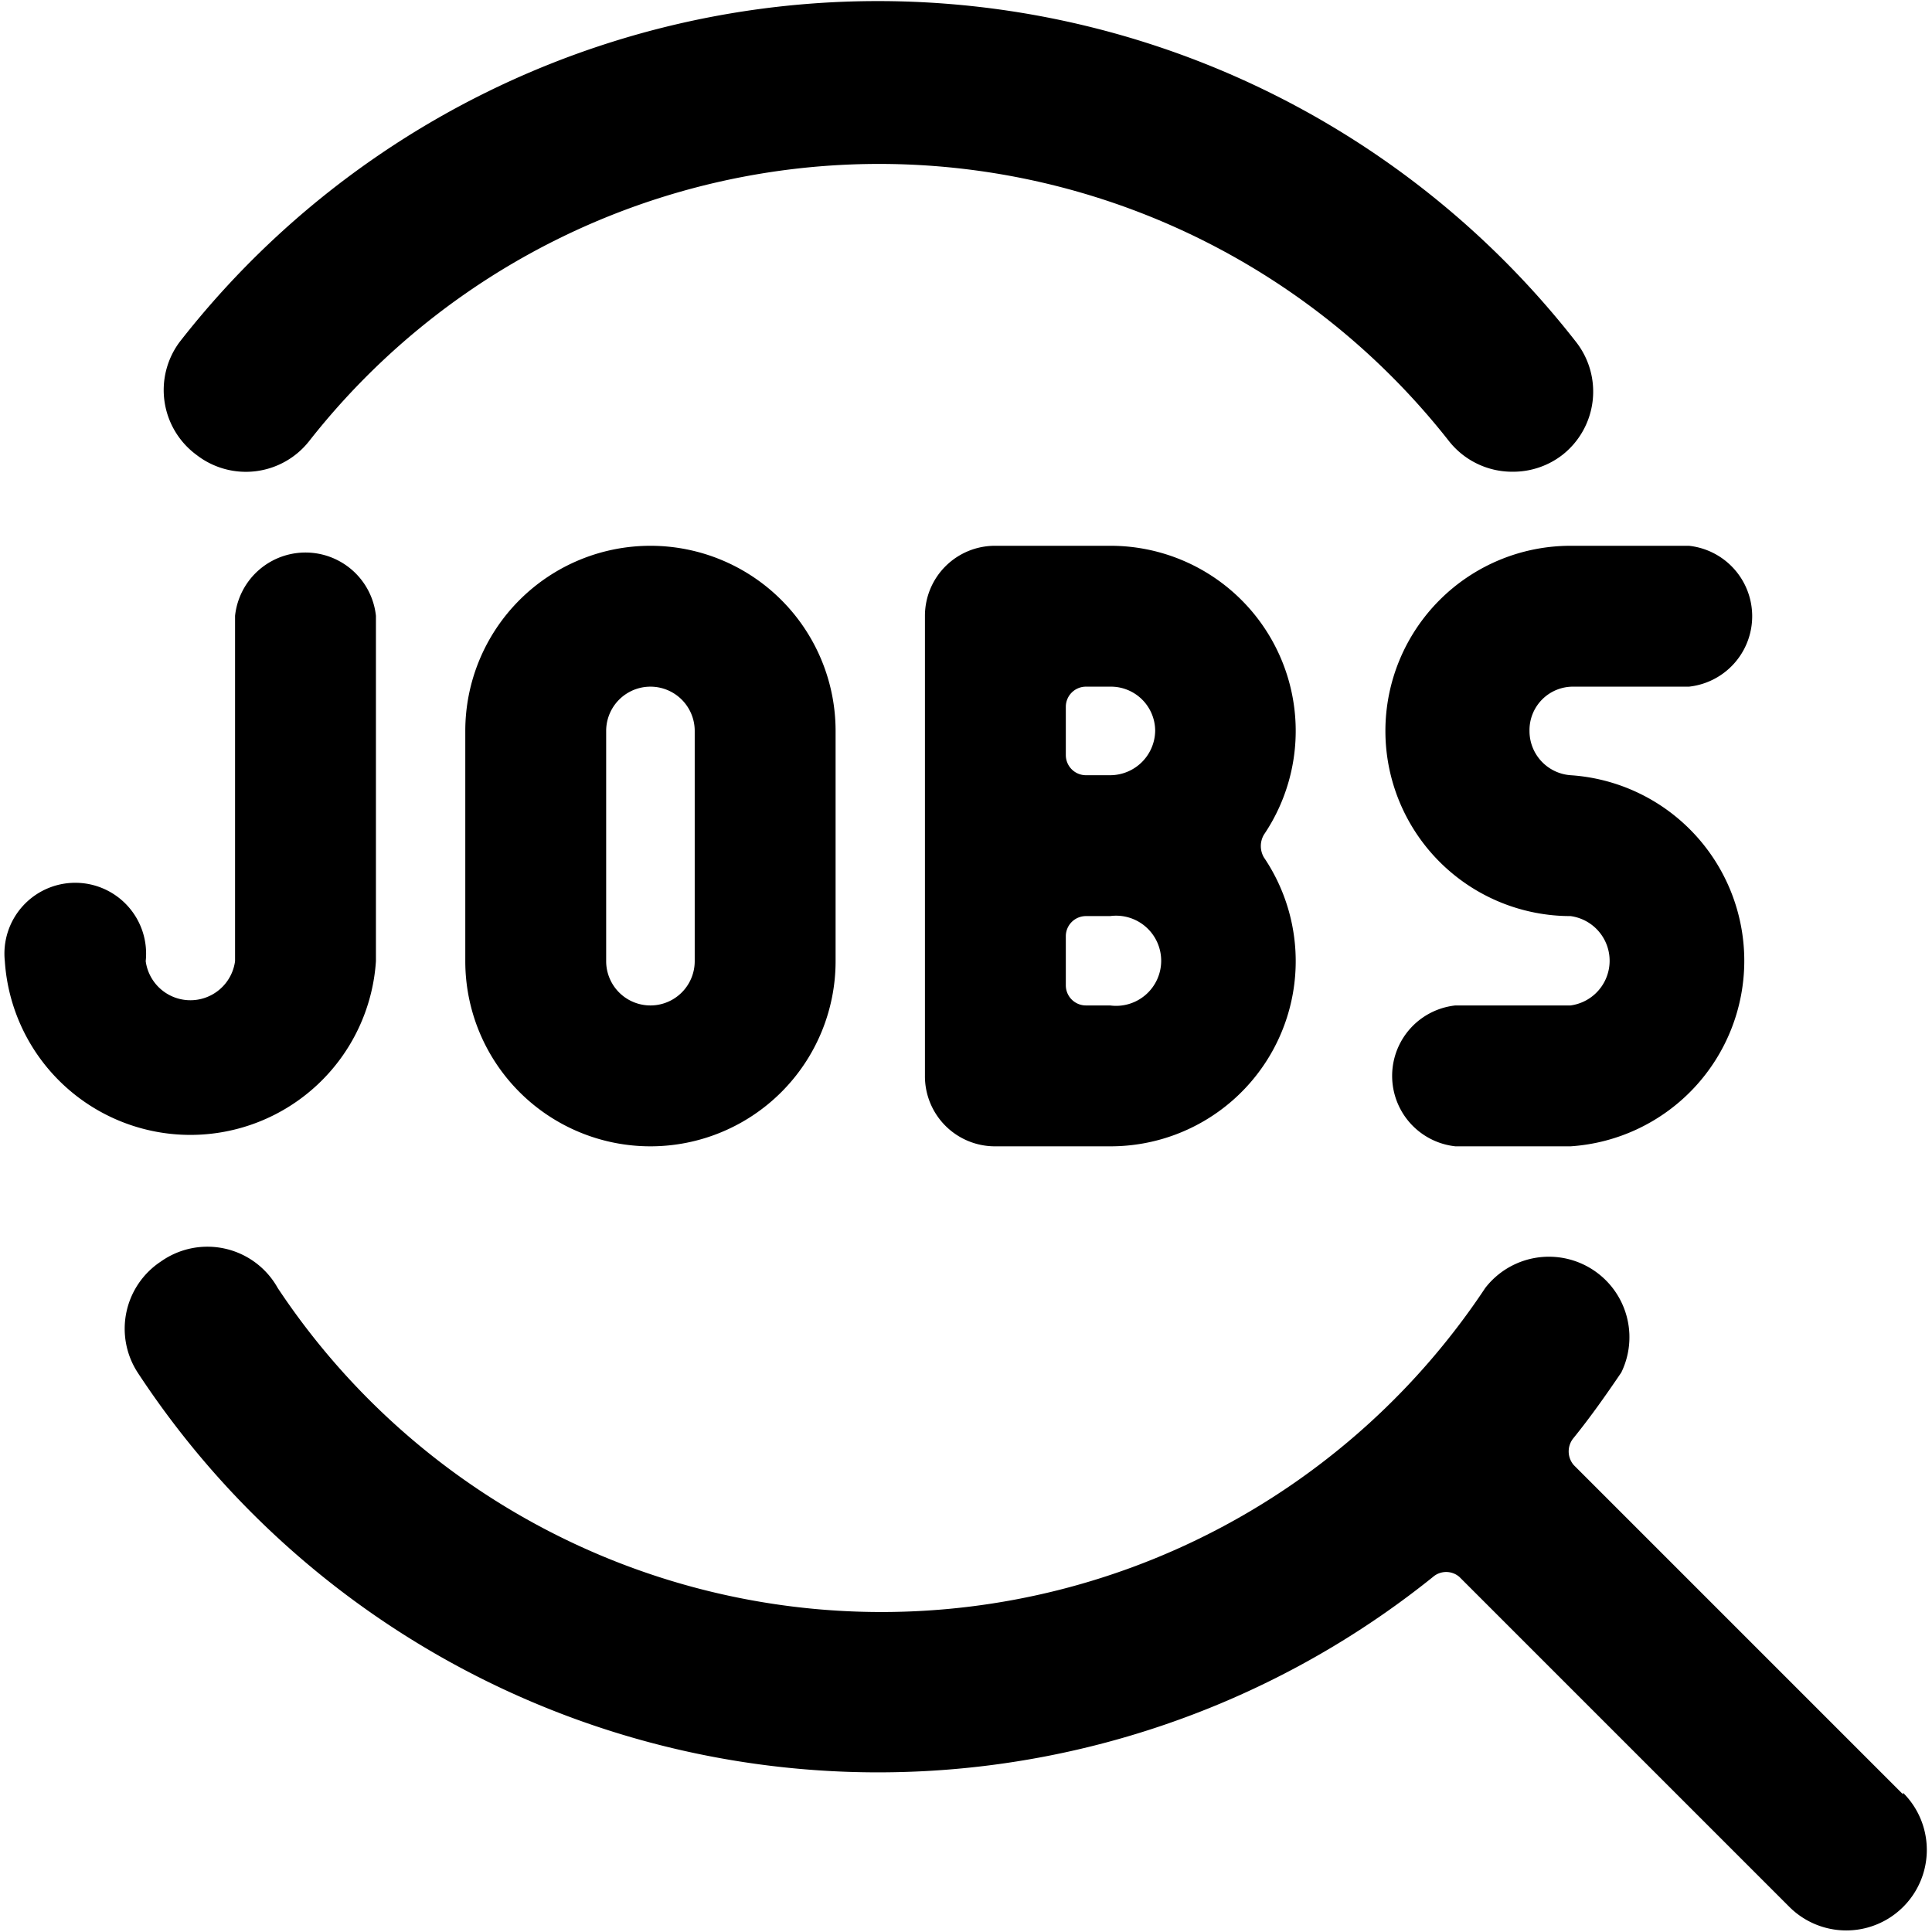
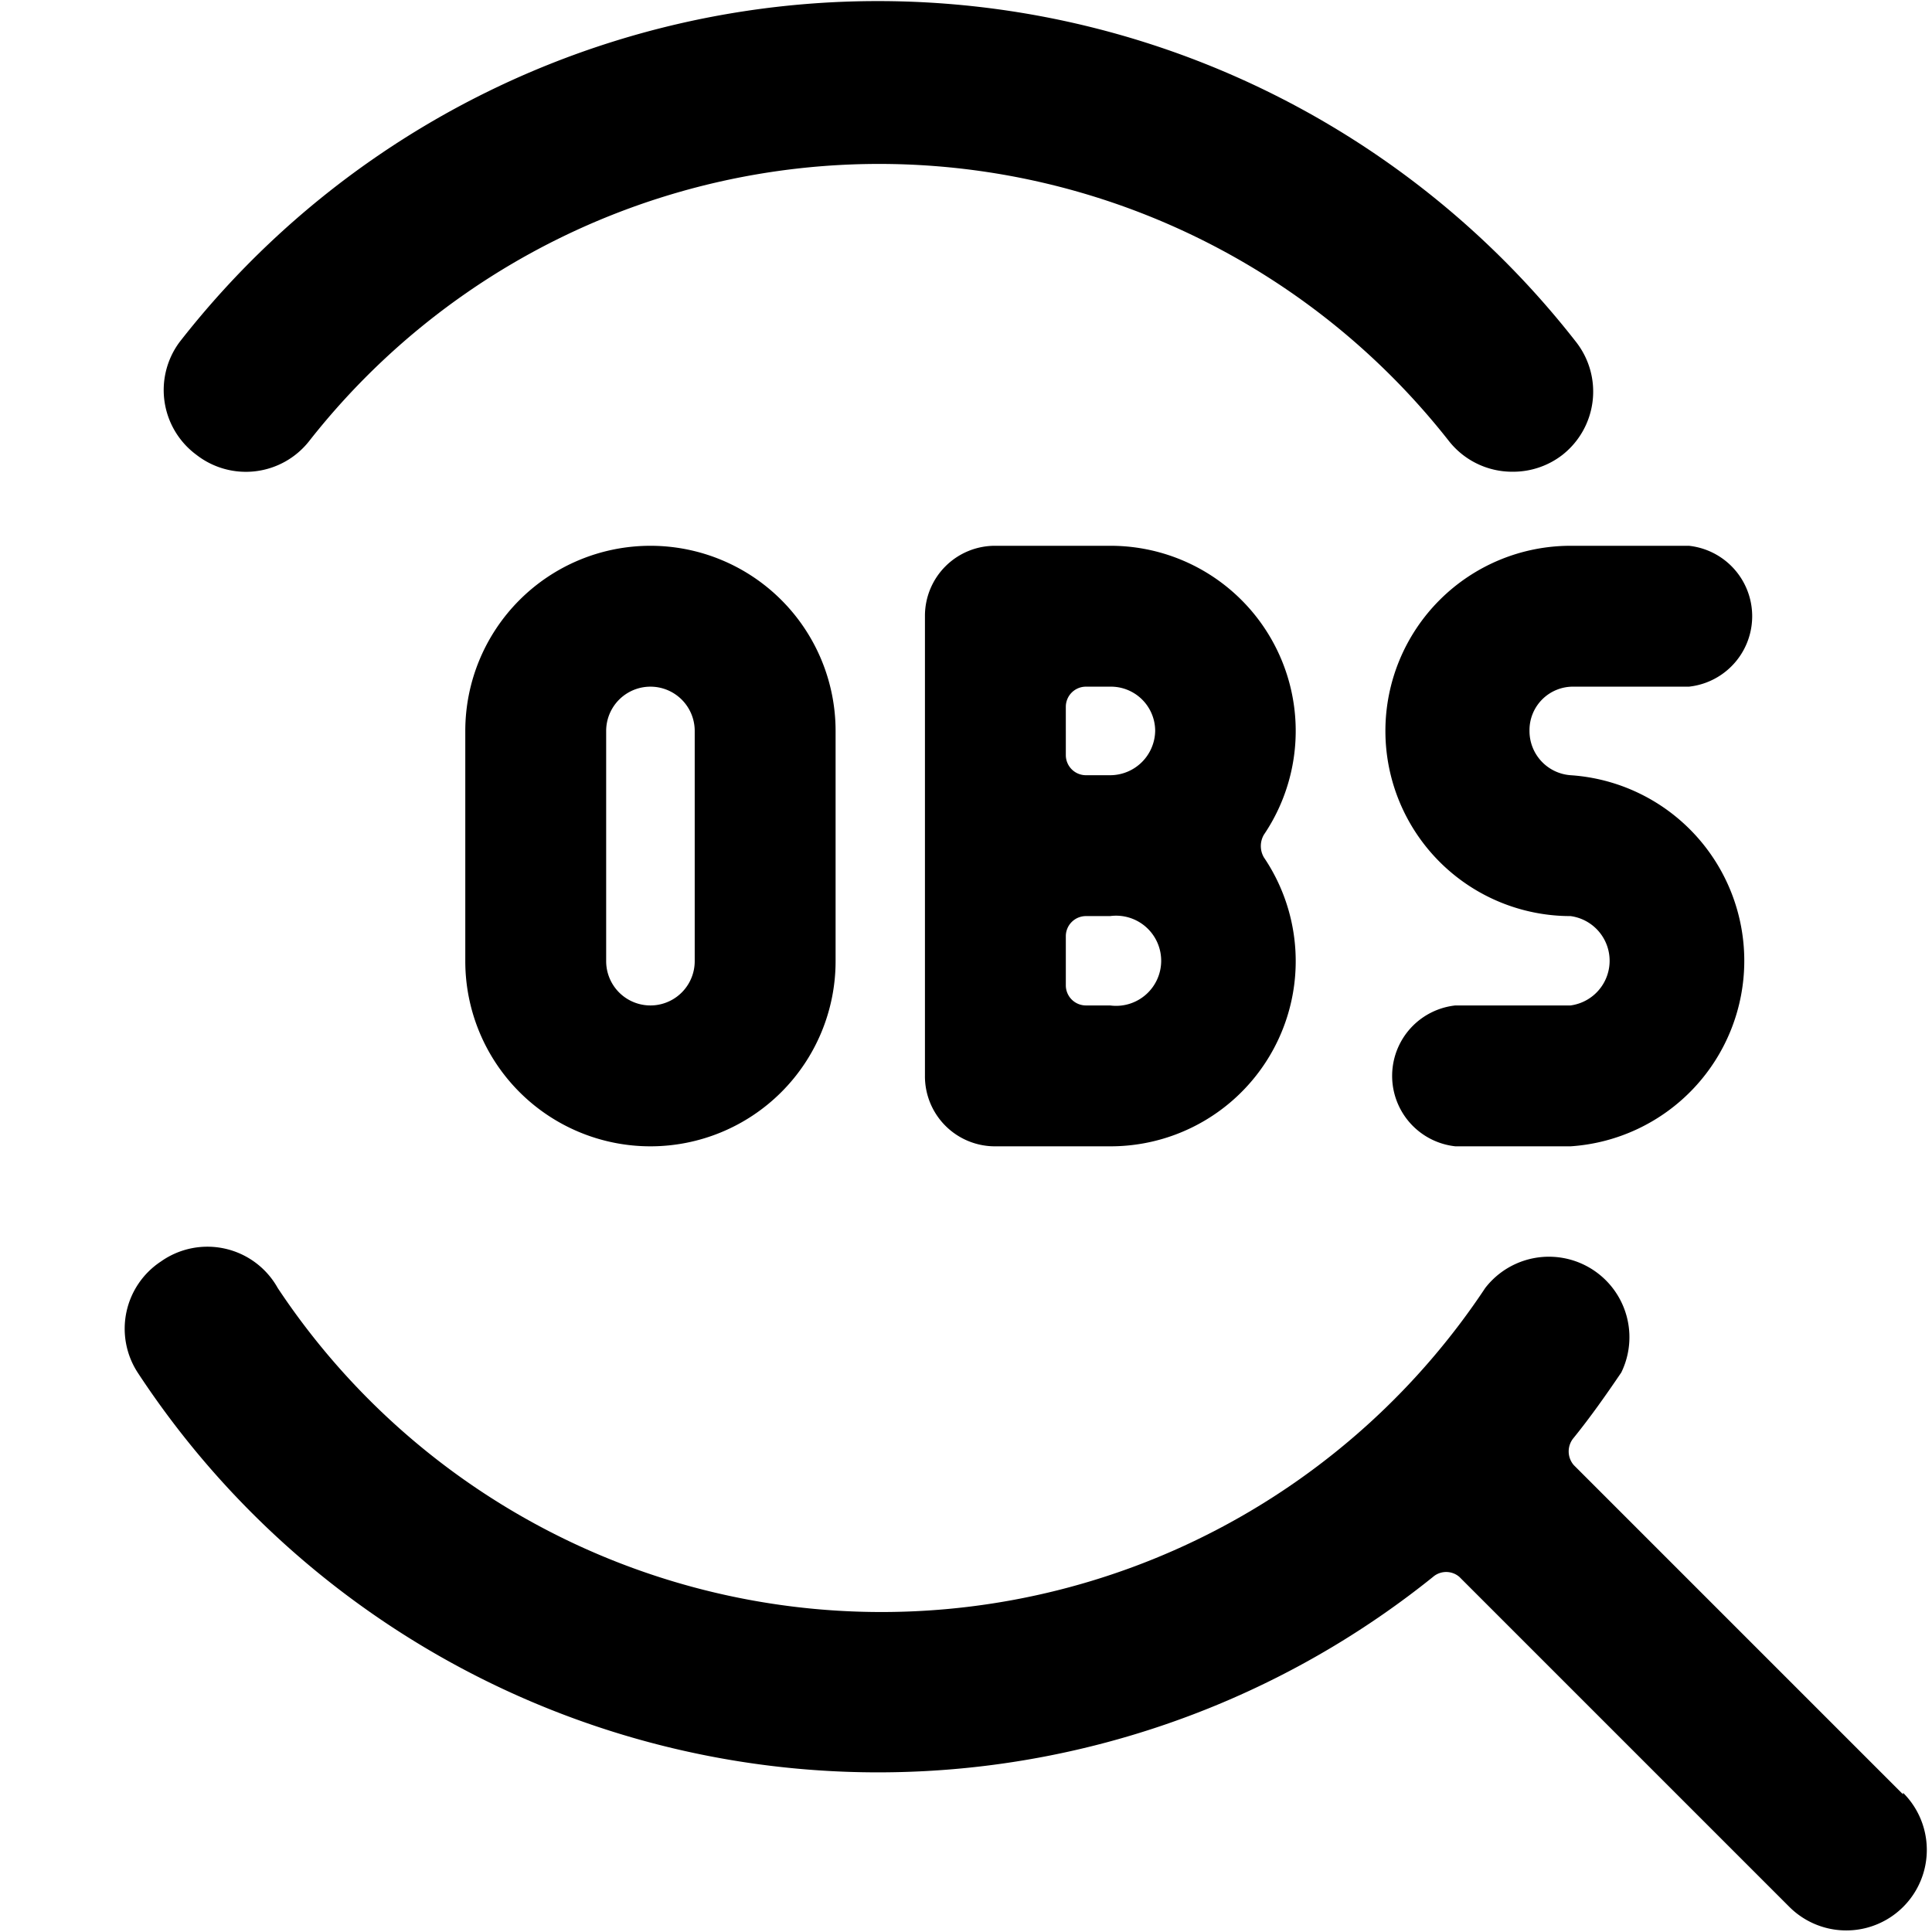
<svg xmlns="http://www.w3.org/2000/svg" viewBox="0 0 24 24">
  <g>
    <path d="m23.64 22.29 -4.09 -4.09a0.26 0.26 0 0 1 0 -0.34c0.21 -0.26 0.4 -0.53 0.59 -0.81A1 1 0 0 0 18.45 16a9 9 0 0 1 -15 0A1 1 0 0 0 2 15.67a1 1 0 0 0 -0.29 1.38 11 11 0 0 0 16.09 2.54 0.25 0.25 0 0 1 0.33 0l4.1 4.1a1 1 0 1 0 1.41 -1.42Z" fill="#000000" stroke-width="1" />
    <path d="M13.79 6.78h-1.42a0.87 0.87 0 0 0 -0.88 0.87v5.71a0.87 0.87 0 0 0 0.88 0.88h1.42a2.3 2.3 0 0 0 1.91 -3.59 0.28 0.28 0 0 1 0 -0.28 2.3 2.3 0 0 0 -1.91 -3.59Zm-0.55 2a0.25 0.25 0 0 1 0.25 -0.25h0.3a0.55 0.55 0 0 1 0.56 0.55 0.56 0.56 0 0 1 -0.56 0.55h-0.3a0.25 0.25 0 0 1 -0.25 -0.25Zm0.55 3.71h-0.3a0.25 0.25 0 0 1 -0.25 -0.25v-0.61a0.25 0.25 0 0 1 0.25 -0.25h0.3a0.56 0.56 0 1 1 0 1.11Z" fill="#000000" stroke-width="1" />
    <path d="M5.78 9.08v2.86a2.3 2.3 0 0 0 4.6 0V9.08a2.3 2.3 0 0 0 -4.6 0Zm2.85 0v2.86a0.55 0.55 0 0 1 -1.1 0V9.08a0.55 0.55 0 0 1 1.1 0Z" fill="#000000" stroke-width="1" />
-     <path d="M4.67 11.94V7.65a0.88 0.88 0 0 0 -1.75 0v4.29a0.56 0.56 0 0 1 -1.11 0 0.88 0.88 0 1 0 -1.75 0 2.31 2.31 0 0 0 4.61 0Z" fill="#000000" stroke-width="1" />
    <path d="M17.21 9.08a2.3 2.3 0 0 0 2.3 2.3 0.56 0.56 0 0 1 0 1.11h-1.43a0.88 0.88 0 0 0 0 1.75h1.43a2.31 2.31 0 0 0 0 -4.61 0.55 0.55 0 0 1 -0.51 -0.55 0.54 0.54 0 0 1 0.55 -0.55h1.43a0.88 0.88 0 0 0 0 -1.75h-1.47a2.3 2.3 0 0 0 -2.3 2.3Z" fill="#000000" stroke-width="1" />
-     <path d="M2.44 5.65a1 1 0 0 0 1.4 -0.17 9 9 0 0 1 14.16 0 1 1 0 0 0 0.79 0.38 1 1 0 0 0 0.62 -0.21 1 1 0 0 0 0.17 -1.4 11 11 0 0 0 -17.35 0 1 1 0 0 0 0.21 1.4Z" fill="#000000" stroke-width="1" />
+     <path d="M2.44 5.65a1 1 0 0 0 1.4 -0.17 9 9 0 0 1 14.16 0 1 1 0 0 0 0.79 0.38 1 1 0 0 0 0.62 -0.21 1 1 0 0 0 0.17 -1.4 11 11 0 0 0 -17.35 0 1 1 0 0 0 0.21 1.4" fill="#000000" stroke-width="1" />
  </g>
</svg>